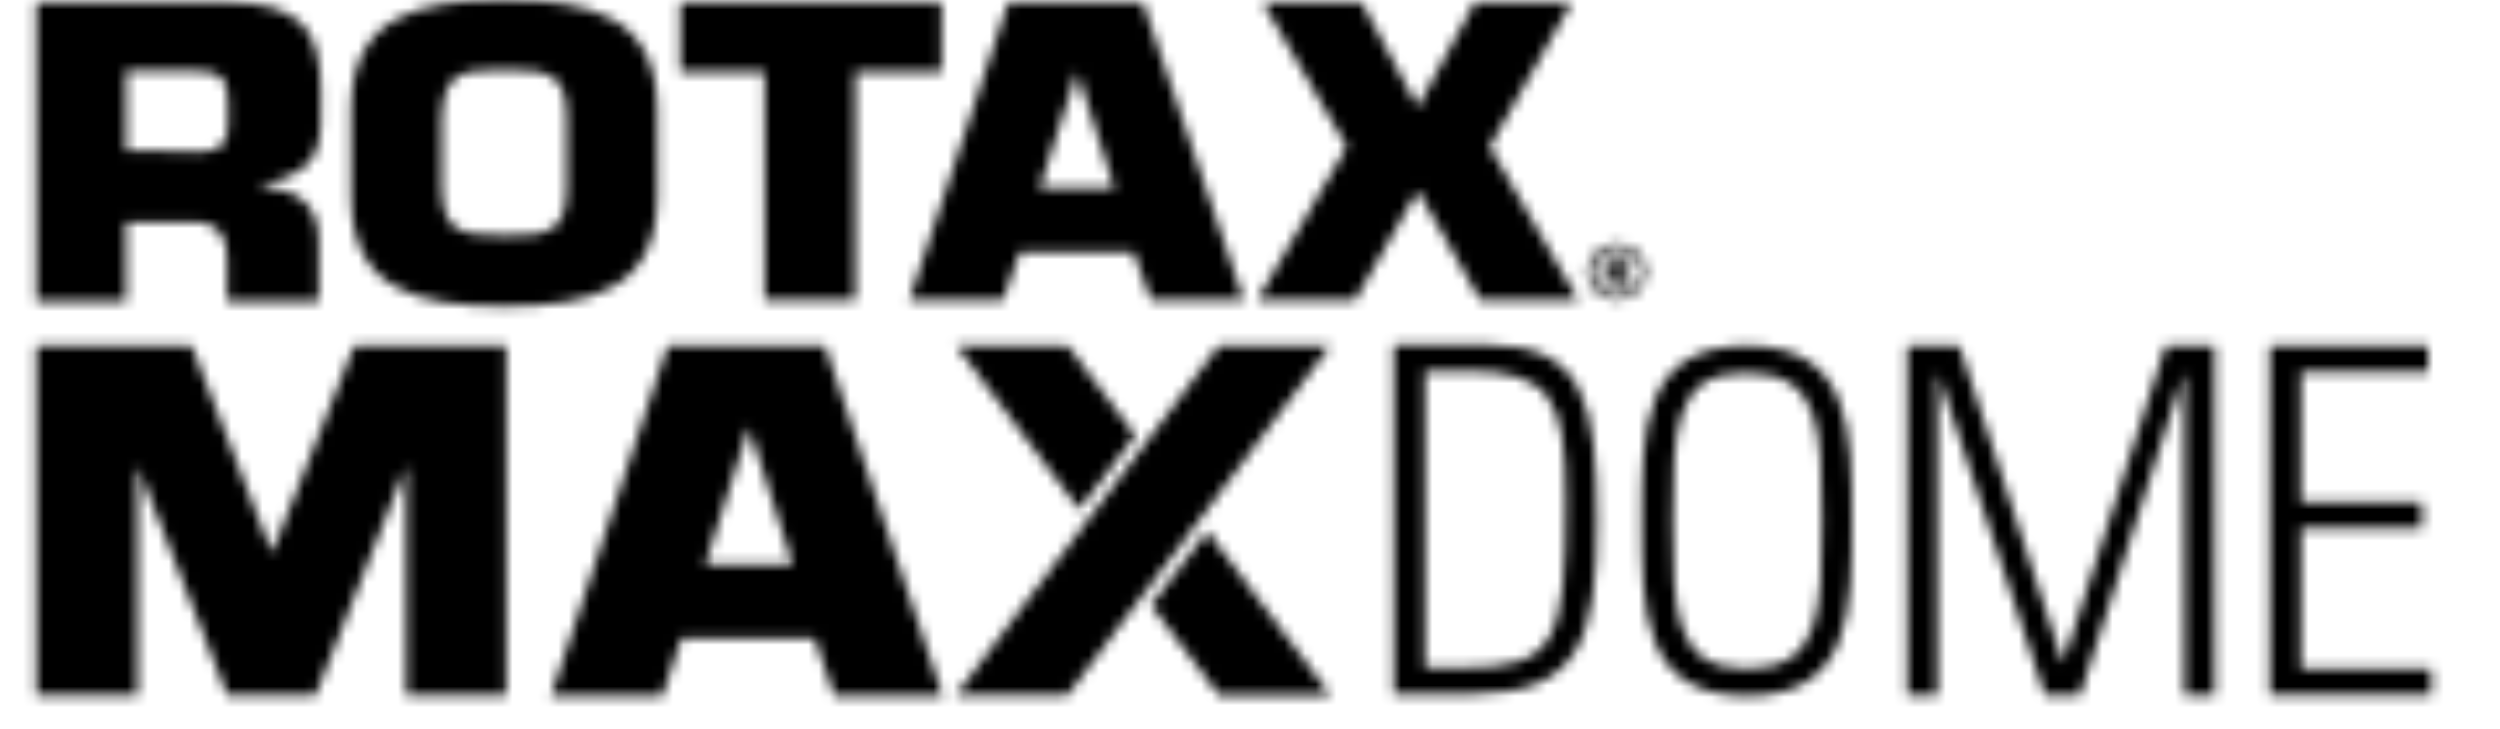
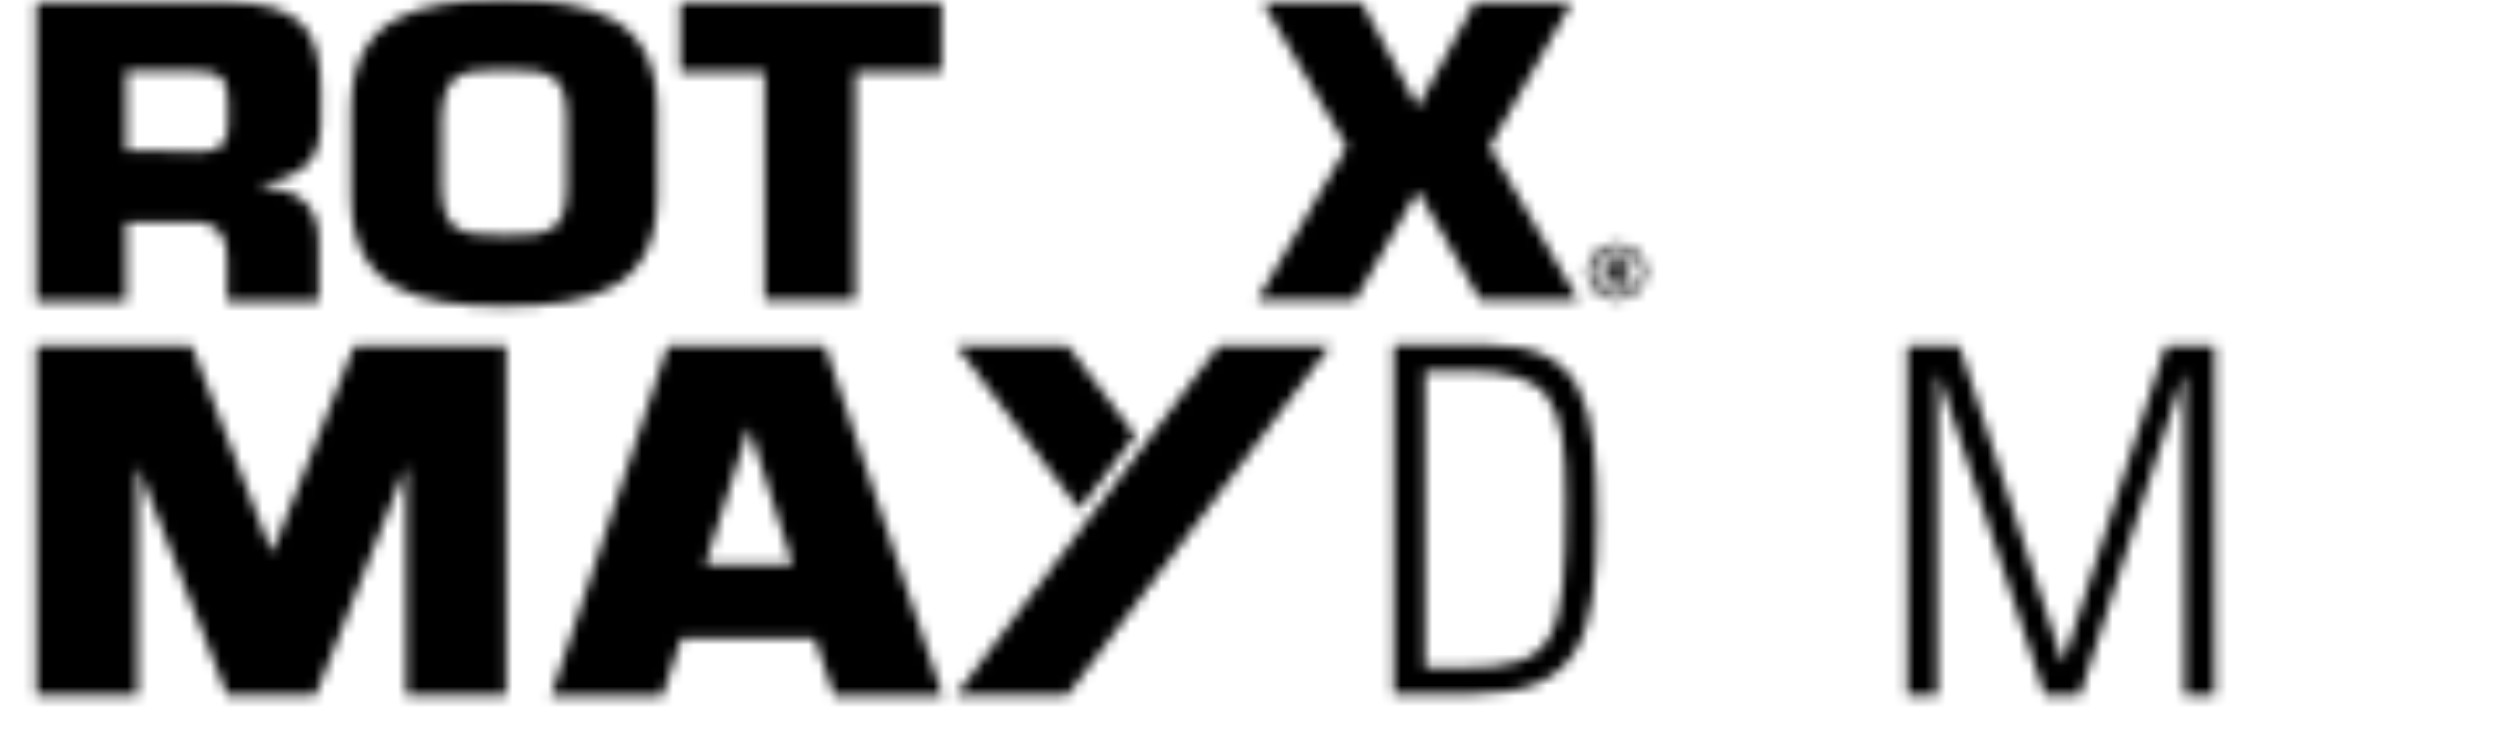
<svg xmlns="http://www.w3.org/2000/svg" version="1.1" id="Layer_1" x="0px" y="0px" viewBox="0 0 240 70" xml:space="preserve">
  <g id="Desktop---Widescreen---w_1600px">
    <g id="Group-50">
      <g id="Group-51">
        <g id="Clip-50">
			</g>
        <defs>
          <filter id="Adobe_OpacityMaskFilter" x="-1.3" y="-4.6" width="36.9" height="38.2">
            <feColorMatrix type="matrix" values="1 0 0 0 0  0 1 0 0 0  0 0 1 0 0  0 0 0 1 0" />
          </filter>
        </defs>
        <mask maskUnits="userSpaceOnUse" x="-1.3" y="-4.6" width="36.9" height="38.2" id="mask-2_00000094595744194403730060000000832256007389576367_">
          <g filter="url(#Adobe_OpacityMaskFilter)">
            <path id="path-1_00000109004177696799824630000016952302999364907669_" fill-rule="evenodd" clip-rule="evenodd" fill="#FFFFFF" d="       M18.5,14.6c3.6,0,3.4-1.2,3.4-4.5c0-2.6-0.6-3.3-3.4-3.3h-6.4v7.7H18.5z M3.5,0.2h18.2c7.3,0.1,9.1,2.7,9.1,8.7       c0,4.8,0.5,7.5-5.6,8.8V18c3.5,0.1,5.4,1.8,5.4,5.1v5.8h-8.8v-4c0.1-2.1-0.8-3.6-3.3-3.6h-6.4v7.6H3.5V0.2z" />
          </g>
        </mask>
        <polygon id="Fill-49" mask="url(#mask-2_00000094595744194403730060000000832256007389576367_)" fill-rule="evenodd" clip-rule="evenodd" points="     -1.3,33.6 35.6,33.6 35.6,-4.6 -1.3,-4.6    " />
      </g>
      <g id="Group-54" transform="translate(31, 0)">
        <g id="Clip-53">
			</g>
        <defs>
          <filter id="Adobe_OpacityMaskFilter_00000145032370945325191010000015276088048496948895_" x="-2.1" y="-4.8" width="39" height="39">
            <feColorMatrix type="matrix" values="1 0 0 0 0  0 1 0 0 0  0 0 1 0 0  0 0 0 1 0" />
          </filter>
        </defs>
        <mask maskUnits="userSpaceOnUse" x="-2.1" y="-4.8" width="39" height="39" id="mask-4_00000174601359656117294110000012029544478173989785_">
          <g filter="url(#Adobe_OpacityMaskFilter_00000145032370945325191010000015276088048496948895_)">
            <path id="path-3_00000133500377657300199920000013492796444088052106_" fill-rule="evenodd" clip-rule="evenodd" fill="#FFFFFF" d="       M23.4,17.9v-6.5c0-4.3-1.6-4.7-6-4.7c-4.4,0-5.8,0.4-6,4.7v6.5c0.1,4.3,1.6,4.7,6,4.7C21.8,22.7,23.4,22.2,23.4,17.9z        M2.7,18.8v-8.2C2.7,1.7,8.8,0,17.4,0C26,0,32.1,1.7,32.1,10.6v8.2c0,8.9-6.1,10.6-14.7,10.6C8.8,29.4,2.7,27.7,2.7,18.8z" />
          </g>
        </mask>
        <polygon id="Fill-52" mask="url(#mask-4_00000174601359656117294110000012029544478173989785_)" fill-rule="evenodd" clip-rule="evenodd" points="     -2.1,34.2 36.9,34.2 36.9,-4.8 -2.1,-4.8    " />
      </g>
      <g id="Group-57" transform="translate(64, 0)">
        <g id="Clip-56">
			</g>
        <defs>
          <filter id="Adobe_OpacityMaskFilter_00000158000156321727594710000009162601168900018858_" x="-3.5" y="-4.6" width="34.7" height="38.2">
            <feColorMatrix type="matrix" values="1 0 0 0 0  0 1 0 0 0  0 0 1 0 0  0 0 0 1 0" />
          </filter>
        </defs>
        <mask maskUnits="userSpaceOnUse" x="-3.5" y="-4.6" width="34.7" height="38.2" id="mask-6_00000100348407210161649260000012682539997187980965_">
          <g filter="url(#Adobe_OpacityMaskFilter_00000158000156321727594710000009162601168900018858_)">
            <polygon id="path-5_00000087383177475746032150000017016105601084385944_" fill-rule="evenodd" clip-rule="evenodd" fill="#FFFFFF" points="       18.1,28.8 9.4,28.8 9.4,6.9 1.3,6.9 1.3,0.2 26.4,0.2 26.4,6.9 18.1,6.9      " />
          </g>
        </mask>
        <polygon id="Fill-55" mask="url(#mask-6_00000100348407210161649260000012682539997187980965_)" fill-rule="evenodd" clip-rule="evenodd" points="     -3.5,33.6 31.2,33.6 31.2,-4.6 -3.5,-4.6    " />
      </g>
      <g id="Group-60" transform="translate(87, 0)">
        <g id="Clip-59">
			</g>
        <defs>
          <filter id="Adobe_OpacityMaskFilter_00000127747279575068729060000012410160594124347066_" x="-4.5" y="-4.6" width="41.6" height="38.2">
            <feColorMatrix type="matrix" values="1 0 0 0 0  0 1 0 0 0  0 0 1 0 0  0 0 0 1 0" />
          </filter>
        </defs>
        <mask maskUnits="userSpaceOnUse" x="-4.5" y="-4.6" width="41.6" height="38.2" id="mask-8_00000074408288053784380610000014097782906779732156_">
          <g filter="url(#Adobe_OpacityMaskFilter_00000127747279575068729060000012410160594124347066_)">
-             <path id="path-7_00000165217295844083667230000002587515546167086265_" fill-rule="evenodd" clip-rule="evenodd" fill="#FFFFFF" d="       M16.4,6.9L16.4,6.9l-3.6,11.2H20L16.4,6.9z M10.9,24.2l-1.6,4.6H0.3L9.8,0.2h12.9l9.7,28.6h-8.9l-1.7-4.6H10.9z" />
-           </g>
+             </g>
        </mask>
        <polygon id="Fill-58" mask="url(#mask-8_00000074408288053784380610000014097782906779732156_)" fill-rule="evenodd" clip-rule="evenodd" points="     -4.5,33.6 37.1,33.6 37.1,-4.6 -4.5,-4.6    " />
      </g>
      <g id="Group-63" transform="translate(122, 0)">
        <g id="Clip-62">
			</g>
        <defs>
          <filter id="Adobe_OpacityMaskFilter_00000181780730385275180640000012475599200929461131_" x="-6.1" y="-4.6" width="40.5" height="38.2">
            <feColorMatrix type="matrix" values="1 0 0 0 0  0 1 0 0 0  0 0 1 0 0  0 0 0 1 0" />
          </filter>
        </defs>
        <mask maskUnits="userSpaceOnUse" x="-6.1" y="-4.6" width="40.5" height="38.2" id="mask-10_00000068664715320927529520000013210832596593649807_">
          <g filter="url(#Adobe_OpacityMaskFilter_00000181780730385275180640000012475599200929461131_)">
            <polygon id="path-9_00000081609572324184132150000011759025654819167406_" fill-rule="evenodd" clip-rule="evenodd" fill="#FFFFFF" points="       21,14.1 29.5,28.8 20.1,28.8 14.1,18.3 8.1,28.8 -1.3,28.8 7.3,14.1 -0.8,0.2 8.7,0.2 14.1,10.3 19.6,0.2 28.9,0.2      " />
          </g>
        </mask>
        <polygon id="Fill-61" mask="url(#mask-10_00000068664715320927529520000013210832596593649807_)" fill-rule="evenodd" clip-rule="evenodd" points="     -6.1,33.6 34.3,33.6 34.3,-4.6 -6.1,-4.6    " />
      </g>
      <g id="Group-66" transform="translate(155, 24)">
        <g id="Clip-65">
			</g>
        <defs>
          <filter id="Adobe_OpacityMaskFilter_00000031892249840166426620000015305115142387612831_" x="-7.4" y="-5.4" width="15.2" height="15">
            <feColorMatrix type="matrix" values="1 0 0 0 0  0 1 0 0 0  0 0 1 0 0  0 0 0 1 0" />
          </filter>
        </defs>
        <mask maskUnits="userSpaceOnUse" x="-7.4" y="-5.4" width="15.2" height="15" id="mask-12_00000074433272795075162410000014726358036361420968_">
          <g filter="url(#Adobe_OpacityMaskFilter_00000031892249840166426620000015305115142387612831_)">
            <path id="path-11_00000139988283986108337920000006009839209652674208_" fill-rule="evenodd" clip-rule="evenodd" fill="#FFFFFF" d="       M0.2-0.1c1.3,0,2.3,1,2.3,2.2c0,1.2-1,2.2-2.3,2.2c-1.3,0-2.3-1-2.3-2.2C-2.1,0.9-1-0.1,0.2-0.1z M0.2,4.8C1.7,4.8,3,3.6,3,2.1       c0-1.5-1.2-2.7-2.8-2.7c-1.5,0-2.8,1.2-2.8,2.7C-2.6,3.6-1.3,4.8,0.2,4.8z" />
          </g>
        </mask>
        <polygon id="Fill-64" mask="url(#mask-12_00000074433272795075162410000014726358036361420968_)" fill-rule="evenodd" clip-rule="evenodd" points="     -7.4,9.6 7.8,9.6 7.8,-5.4 -7.4,-5.4    " />
      </g>
      <g id="Group-69" transform="translate(157, 25)">
        <g id="Clip-68">
			</g>
        <defs>
          <filter id="Adobe_OpacityMaskFilter_00000036247446584920178180000005367863593484614332_" x="-7.7" y="-5.3" width="12" height="12.7">
            <feColorMatrix type="matrix" values="1 0 0 0 0  0 1 0 0 0  0 0 1 0 0  0 0 0 1 0" />
          </filter>
        </defs>
        <mask maskUnits="userSpaceOnUse" x="-7.7" y="-5.3" width="12" height="12.7" id="mask-14_00000177466131087545136170000005178881966376405400_">
          <g filter="url(#Adobe_OpacityMaskFilter_00000036247446584920178180000005367863593484614332_)">
            <path id="path-13_00000075151292601837013940000006402605711061016241_" fill-rule="evenodd" clip-rule="evenodd" fill="#FFFFFF" d="       M-2.3,0h0.4c0.4,0,0.7,0,0.7,0.4c0,0.4-0.4,0.4-0.7,0.4h-0.4V0z M-2.3,1.4h0.4l0.8,1.3h0.6l-0.8-1.3c0.4,0,0.7-0.3,0.7-0.9       c0-0.6-0.4-0.9-1.1-0.9h-1.2v3.1h0.6V1.4z" />
          </g>
        </mask>
        <polygon id="Fill-67" mask="url(#mask-14_00000177466131087545136170000005178881966376405400_)" fill-rule="evenodd" clip-rule="evenodd" points="     -7.7,7.4 4.4,7.4 4.4,-5.3 -7.7,-5.3    " />
      </g>
      <g id="Group-72" transform="translate(0, 34)">
        <g id="Clip-71">
			</g>
        <defs>
          <filter id="Adobe_OpacityMaskFilter_00000040544025902726733940000012922834703649119393_" x="-1.3" y="-5.6" width="54.7" height="43.2">
            <feColorMatrix type="matrix" values="1 0 0 0 0  0 1 0 0 0  0 0 1 0 0  0 0 0 1 0" />
          </filter>
        </defs>
        <mask maskUnits="userSpaceOnUse" x="-1.3" y="-5.6" width="54.7" height="43.2" id="mask-16_00000132080238352355143810000000992986471294753938_">
          <g filter="url(#Adobe_OpacityMaskFilter_00000040544025902726733940000012922834703649119393_)">
            <polygon id="path-15_00000018196350924730940630000011318112369277514681_" fill-rule="evenodd" clip-rule="evenodd" fill="#FFFFFF" points="       39,10.7 30.3,32.7 21.8,32.7 13.2,10.7 13.2,32.7 3.5,32.7 3.5,-0.8 18.4,-0.8 26.1,19.1 34,-0.8 48.6,-0.8 48.6,32.7 39,32.7             " />
          </g>
        </mask>
        <polygon id="Fill-70" mask="url(#mask-16_00000132080238352355143810000000992986471294753938_)" fill-rule="evenodd" clip-rule="evenodd" points="     -1.3,37.5 53.4,37.5 53.4,-5.6 -1.3,-5.6    " />
      </g>
      <g id="Group-75" transform="translate(135, 34)">
        <g id="Clip-74">
			</g>
        <defs>
          <filter id="Adobe_OpacityMaskFilter_00000065784829642581773180000015959516275669081733_" x="-6" y="-5.7" width="29" height="43.2">
            <feColorMatrix type="matrix" values="1 0 0 0 0  0 1 0 0 0  0 0 1 0 0  0 0 0 1 0" />
          </filter>
        </defs>
        <mask maskUnits="userSpaceOnUse" x="-6" y="-5.7" width="29" height="43.2" id="mask-18_00000054948287944573899610000008727658829121915825_">
          <g filter="url(#Adobe_OpacityMaskFilter_00000065784829642581773180000015959516275669081733_)">
            <path id="path-17_00000094610750741999351850000003042530877055382435_" fill-rule="evenodd" clip-rule="evenodd" fill="#FFFFFF" d="       M1.8,30.1h3.6c9,0,9.9-2.4,9.9-16.1c0-9.6-1.3-12.4-9.6-12.4H1.8V30.1z M-1.2-0.9h8.9c9.4,0,10.6,5.5,10.6,16.9       c0,11.2-1.6,16.6-11.8,16.6h-7.7V-0.9z" />
          </g>
        </mask>
        <polygon id="Fill-73" mask="url(#mask-18_00000054948287944573899610000008727658829121915825_)" fill-rule="evenodd" clip-rule="evenodd" points="     -6,37.4 23,37.4 23,-5.7 -6,-5.7    " />
      </g>
      <g id="Group-78" transform="translate(160, 34)">
        <g id="Clip-77">
			</g>
        <defs>
          <filter id="Adobe_OpacityMaskFilter_00000065792670641538494690000004532155169140902025_" x="-7.2" y="-5.6" width="29.9" height="43.2">
            <feColorMatrix type="matrix" values="1 0 0 0 0  0 1 0 0 0  0 0 1 0 0  0 0 0 1 0" />
          </filter>
        </defs>
        <mask maskUnits="userSpaceOnUse" x="-7.2" y="-5.6" width="29.9" height="43.2" id="mask-20_00000120553122453571661150000012069550369759866018_">
          <g filter="url(#Adobe_OpacityMaskFilter_00000065792670641538494690000004532155169140902025_)">
            <path id="path-19_00000178173304211618012920000008434366453487302053_" fill-rule="evenodd" clip-rule="evenodd" fill="#FFFFFF" d="       M7.7,30.2c7.1,0,7.2-5.5,7.2-14.2c0-8.8-0.1-14.2-7.2-14.2C0.7,1.7,0.6,7.2,0.6,16C0.6,24.7,0.7,30.2,7.7,30.2z M7.7-0.8       c10,0,10.1,8.1,10.1,16.8c0,8.7-0.1,16.8-10.1,16.8c-10,0-10.1-8.1-10.1-16.8C-2.4,7.2-2.3-0.8,7.7-0.8z" />
          </g>
        </mask>
-         <polygon id="Fill-76" mask="url(#mask-20_00000120553122453571661150000012069550369759866018_)" fill-rule="evenodd" clip-rule="evenodd" points="     -7.2,37.5 22.7,37.5 22.7,-5.6 -7.2,-5.6    " />
      </g>
      <g id="Group-81" transform="translate(187, 34)">
        <g id="Clip-80">
			</g>
        <defs>
          <filter id="Adobe_OpacityMaskFilter_00000127036916426179827620000002263977039126889403_" x="-8.7" y="-5.6" width="39.2" height="43.2">
            <feColorMatrix type="matrix" values="1 0 0 0 0  0 1 0 0 0  0 0 1 0 0  0 0 0 1 0" />
          </filter>
        </defs>
        <mask maskUnits="userSpaceOnUse" x="-8.7" y="-5.6" width="39.2" height="43.2" id="mask-22_00000089551332034769511980000017471001300125335694_">
          <g filter="url(#Adobe_OpacityMaskFilter_00000127036916426179827620000002263977039126889403_)">
            <polygon id="path-21_00000149355635368050938770000001261368885617212302_" fill-rule="evenodd" clip-rule="evenodd" fill="#FFFFFF" points="       -3.9,32.7 -3.9,-0.8 1.1,-0.8 11,29.5 11.1,29.5 20.9,-0.8 25.6,-0.8 25.6,32.7 22.7,32.7 22.7,2 22.6,2 12.7,32.7 9.3,32.7        -0.9,2 -1,2 -1,32.7      " />
          </g>
        </mask>
        <polygon id="Fill-79" mask="url(#mask-22_00000089551332034769511980000017471001300125335694_)" fill-rule="evenodd" clip-rule="evenodd" points="     -8.7,37.5 30.4,37.5 30.4,-5.6 -8.7,-5.6    " />
      </g>
      <g id="Group-84" transform="translate(223, 34)">
        <g id="Clip-83">
			</g>
        <defs>
          <filter id="Adobe_OpacityMaskFilter_00000078765267077883224590000004794621571946091689_" x="-9.9" y="-5.6" width="25.1" height="43.2">
            <feColorMatrix type="matrix" values="1 0 0 0 0  0 1 0 0 0  0 0 1 0 0  0 0 0 1 0" />
          </filter>
        </defs>
        <mask maskUnits="userSpaceOnUse" x="-9.9" y="-5.6" width="25.1" height="43.2" id="mask-24_00000146473274556345976990000000003691326570166421_">
          <g filter="url(#Adobe_OpacityMaskFilter_00000078765267077883224590000004794621571946091689_)">
            <polygon id="path-23_00000009550718188156022470000007777033649811758510_" fill-rule="evenodd" clip-rule="evenodd" fill="#FFFFFF" points="       10.1,-0.8 10.1,1.7 -2.1,1.7 -2.1,14.2 9.5,14.2 9.5,16.7 -2.1,16.7 -2.1,30.2 10.4,30.2 10.4,32.7 -5.1,32.7 -5.1,-0.8             " />
          </g>
        </mask>
-         <polygon id="Fill-82" mask="url(#mask-24_00000146473274556345976990000000003691326570166421_)" fill-rule="evenodd" clip-rule="evenodd" points="     -9.9,37.5 15.2,37.5 15.2,-5.6 -9.9,-5.6    " />
      </g>
      <g id="Group-87" transform="translate(51, 34)">
        <g id="Clip-86">
			</g>
        <defs>
          <filter id="Adobe_OpacityMaskFilter_00000080922699282823360840000004541181065049357460_" x="-2.9" y="-5.6" width="47.2" height="43.2">
            <feColorMatrix type="matrix" values="1 0 0 0 0  0 1 0 0 0  0 0 1 0 0  0 0 0 1 0" />
          </filter>
        </defs>
        <mask maskUnits="userSpaceOnUse" x="-2.9" y="-5.6" width="47.2" height="43.2" id="mask-26_00000068642350998128892480000009053318148855231413_">
          <g filter="url(#Adobe_OpacityMaskFilter_00000080922699282823360840000004541181065049357460_)">
            <path id="path-25_00000173874797853750581450000018193558279030994091_" fill-rule="evenodd" clip-rule="evenodd" fill="#FFFFFF" d="       M20.9,7L20.9,7l-4.2,13.2h8.4L20.9,7z M14.4,27.3l-1.8,5.5H1.9L13.1-0.8h15.1l11.3,33.6H29.1l-1.9-5.5H14.4z" />
          </g>
        </mask>
        <polygon id="Fill-85" mask="url(#mask-26_00000068642350998128892480000009053318148855231413_)" fill-rule="evenodd" clip-rule="evenodd" points="     -2.9,37.5 44.3,37.5 44.3,-5.6 -2.9,-5.6    " />
      </g>
      <g id="Group-90" transform="translate(92, 34)">
        <g id="Clip-89">
			</g>
        <defs>
          <filter id="Adobe_OpacityMaskFilter_00000171701236190034613870000010654316424423334300_" x="-5" y="-5.6" width="45.4" height="43.2">
            <feColorMatrix type="matrix" values="1 0 0 0 0  0 1 0 0 0  0 0 1 0 0  0 0 0 1 0" />
          </filter>
        </defs>
        <mask maskUnits="userSpaceOnUse" x="-5" y="-5.6" width="45.4" height="43.2" id="mask-28_00000166677205757822918510000010862805937913176459_">
          <g filter="url(#Adobe_OpacityMaskFilter_00000171701236190034613870000010654316424423334300_)">
            <polygon id="path-27_00000035496999555545605620000000465062329255776908_" fill-rule="evenodd" clip-rule="evenodd" fill="#FFFFFF" points="       25,-0.8 -0.2,32.7 10.5,32.7 35.7,-0.8      " />
          </g>
        </mask>
        <polygon id="Fill-88" mask="url(#mask-28_00000166677205757822918510000010862805937913176459_)" fill-rule="evenodd" clip-rule="evenodd" points="     -5,37.5 40.5,37.5 40.5,-5.6 -5,-5.6    " />
      </g>
      <g id="Group-93" transform="translate(92, 34)">
        <g id="Clip-92">
			</g>
        <defs>
          <filter id="Adobe_OpacityMaskFilter_00000054247133937418516320000013063942412811058869_" x="-5" y="-5.6" width="26.7" height="25.3">
            <feColorMatrix type="matrix" values="1 0 0 0 0  0 1 0 0 0  0 0 1 0 0  0 0 0 1 0" />
          </filter>
        </defs>
        <mask maskUnits="userSpaceOnUse" x="-5" y="-5.6" width="26.7" height="25.3" id="mask-30_00000050661956015369365000000009566438721956386735_">
          <g filter="url(#Adobe_OpacityMaskFilter_00000054247133937418516320000013063942412811058869_)">
            <polygon id="path-29_00000151544400897459134890000006141346244574450621_" fill-rule="evenodd" clip-rule="evenodd" fill="#FFFFFF" points="       17,7.8 10.5,-0.8 -0.2,-0.8 11.6,14.9      " />
          </g>
        </mask>
        <polygon id="Fill-91" mask="url(#mask-30_00000050661956015369365000000009566438721956386735_)" fill-rule="evenodd" clip-rule="evenodd" points="     -5,19.7 21.8,19.7 21.8,-5.6 -5,-5.6    " />
      </g>
      <g id="Group-96" transform="translate(111, 53)">
        <g id="Clip-95">
			</g>
        <defs>
          <filter id="Adobe_OpacityMaskFilter_00000078040859542661344600000010487864415724050563_" x="-5.2" y="-6.8" width="26.7" height="25.3">
            <feColorMatrix type="matrix" values="1 0 0 0 0  0 1 0 0 0  0 0 1 0 0  0 0 0 1 0" />
          </filter>
        </defs>
        <mask maskUnits="userSpaceOnUse" x="-5.2" y="-6.8" width="26.7" height="25.3" id="mask-32_00000062872793770200754880000018030025858598143384_">
          <g filter="url(#Adobe_OpacityMaskFilter_00000078040859542661344600000010487864415724050563_)">
            <polygon id="path-31_00000120519213611181924540000005107282627386943932_" fill-rule="evenodd" clip-rule="evenodd" fill="#FFFFFF" points="       -0.5,5.1 6,13.7 16.7,13.7 4.9,-2      " />
          </g>
        </mask>
-         <polygon id="Fill-94" mask="url(#mask-32_00000062872793770200754880000018030025858598143384_)" fill-rule="evenodd" clip-rule="evenodd" points="     -5.2,18.5 21.5,18.5 21.5,-6.8 -5.2,-6.8    " />
      </g>
    </g>
  </g>
</svg>